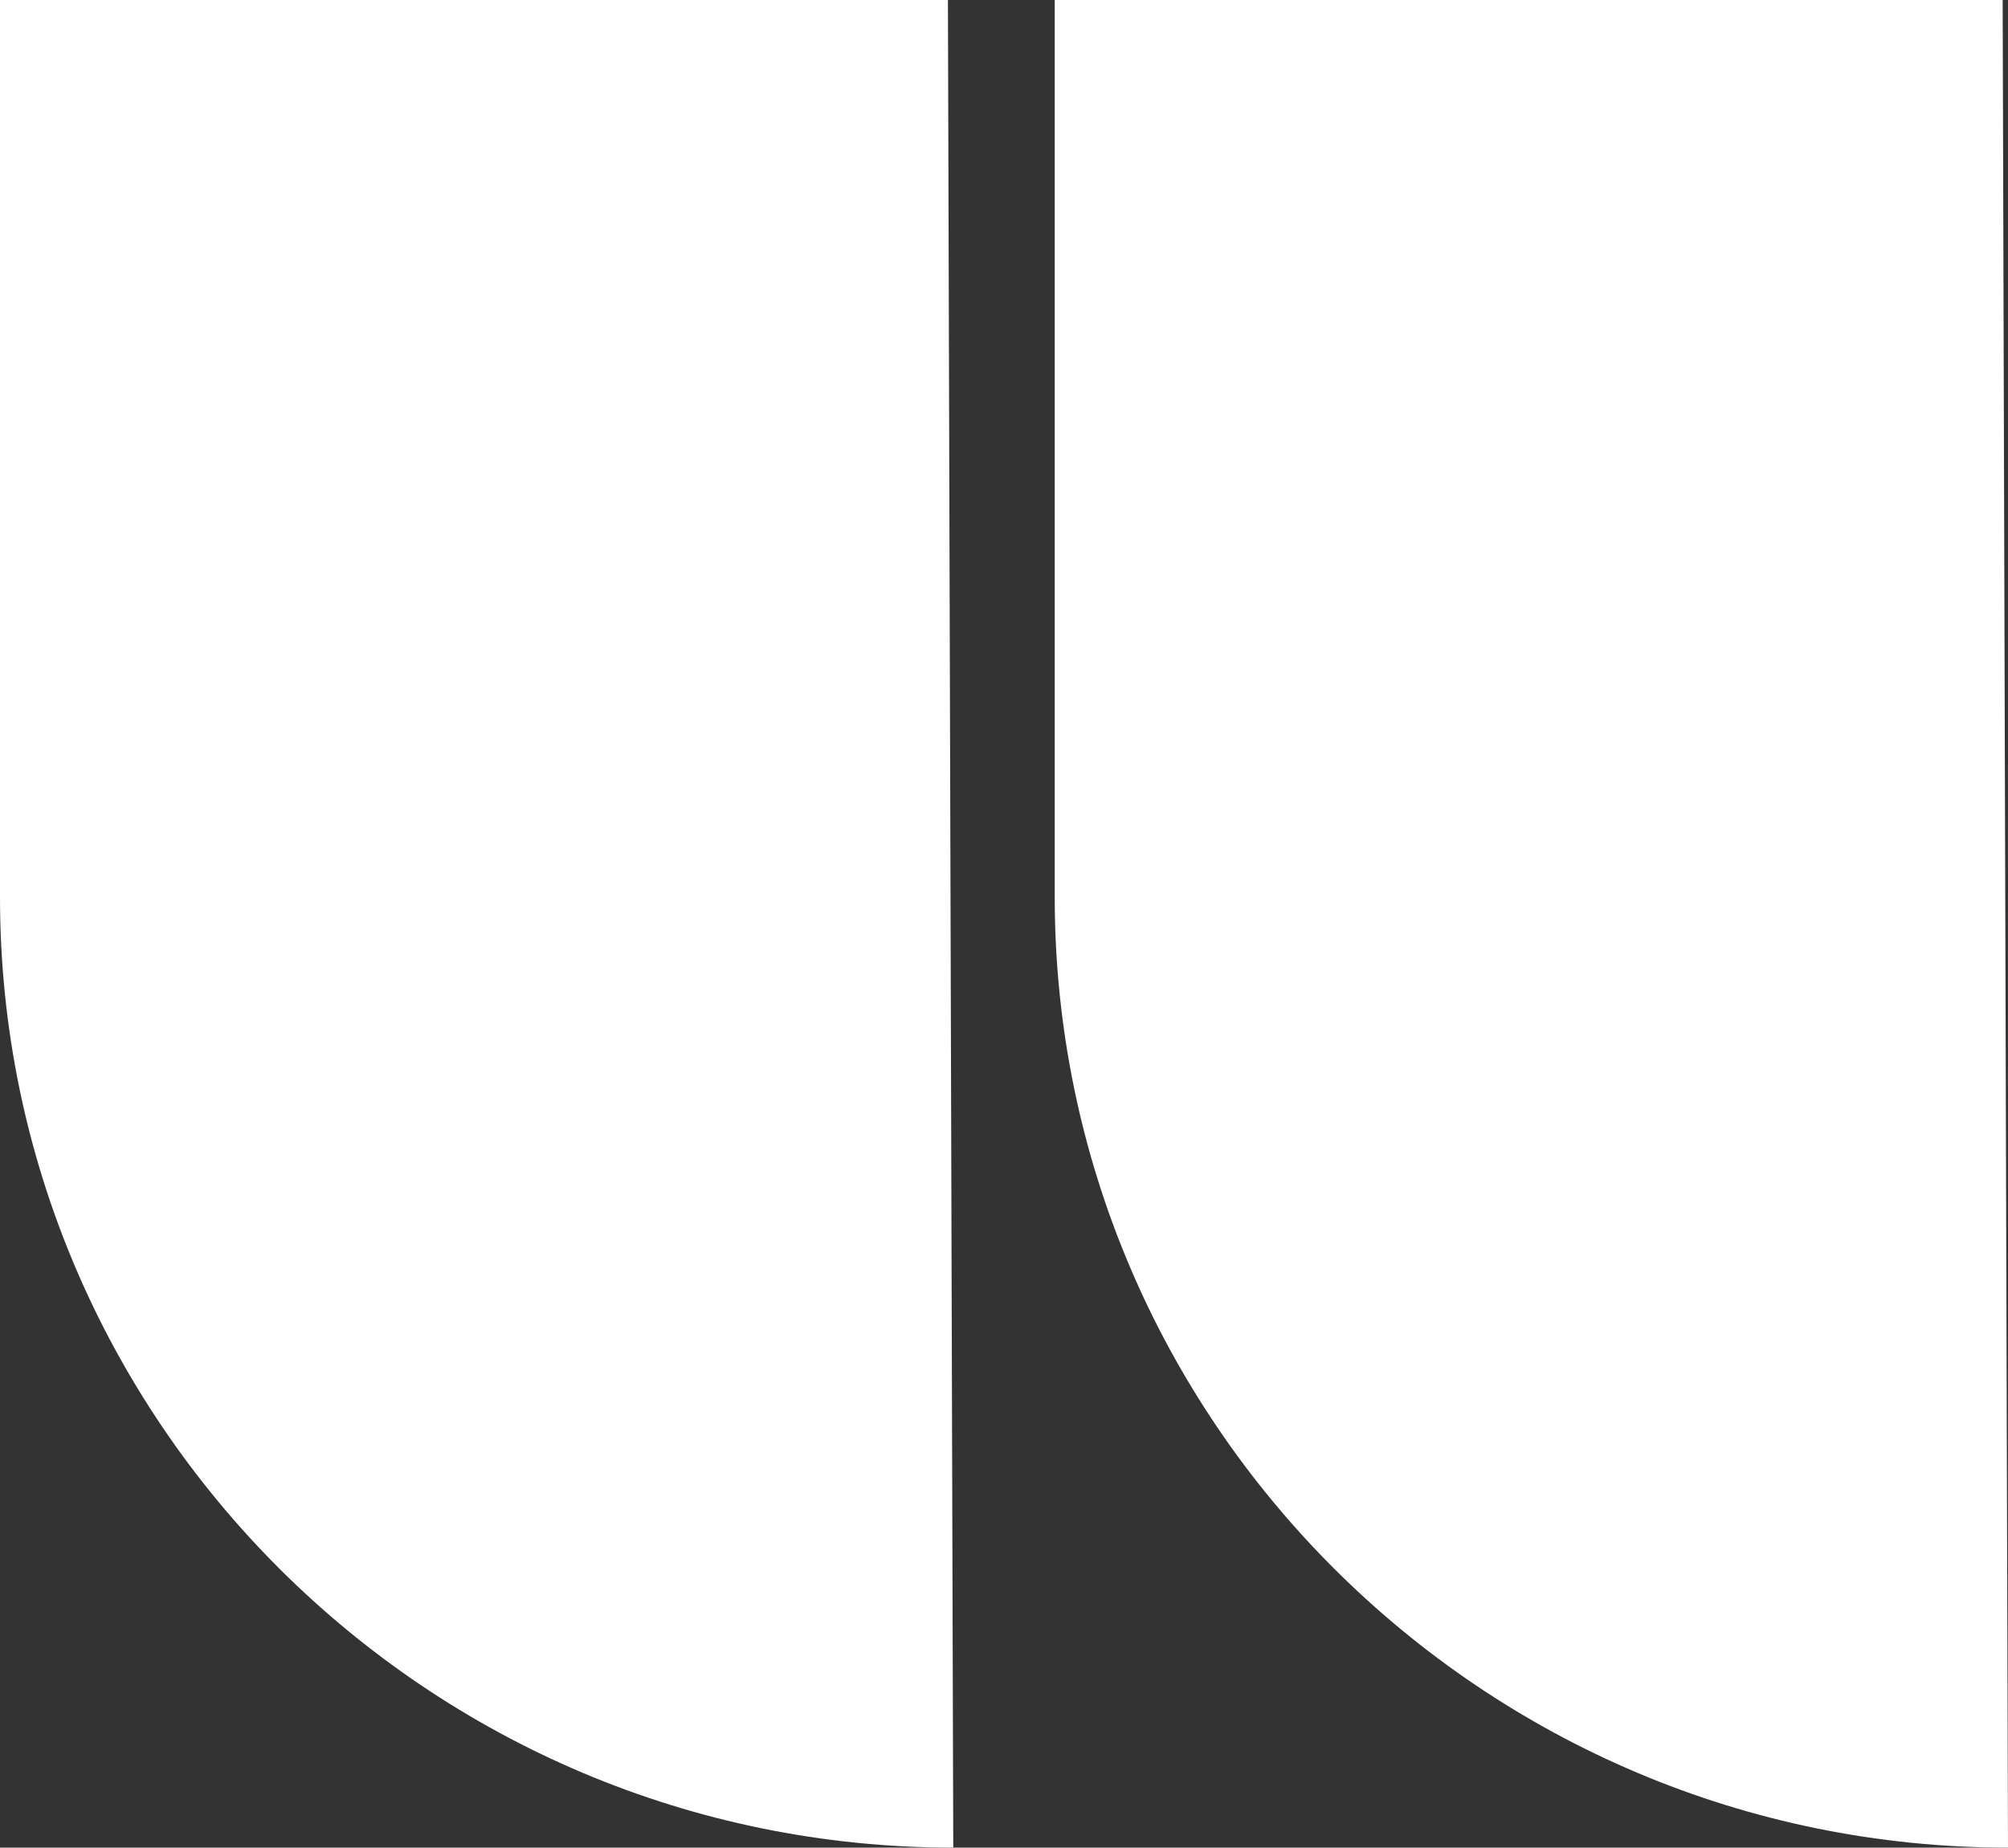
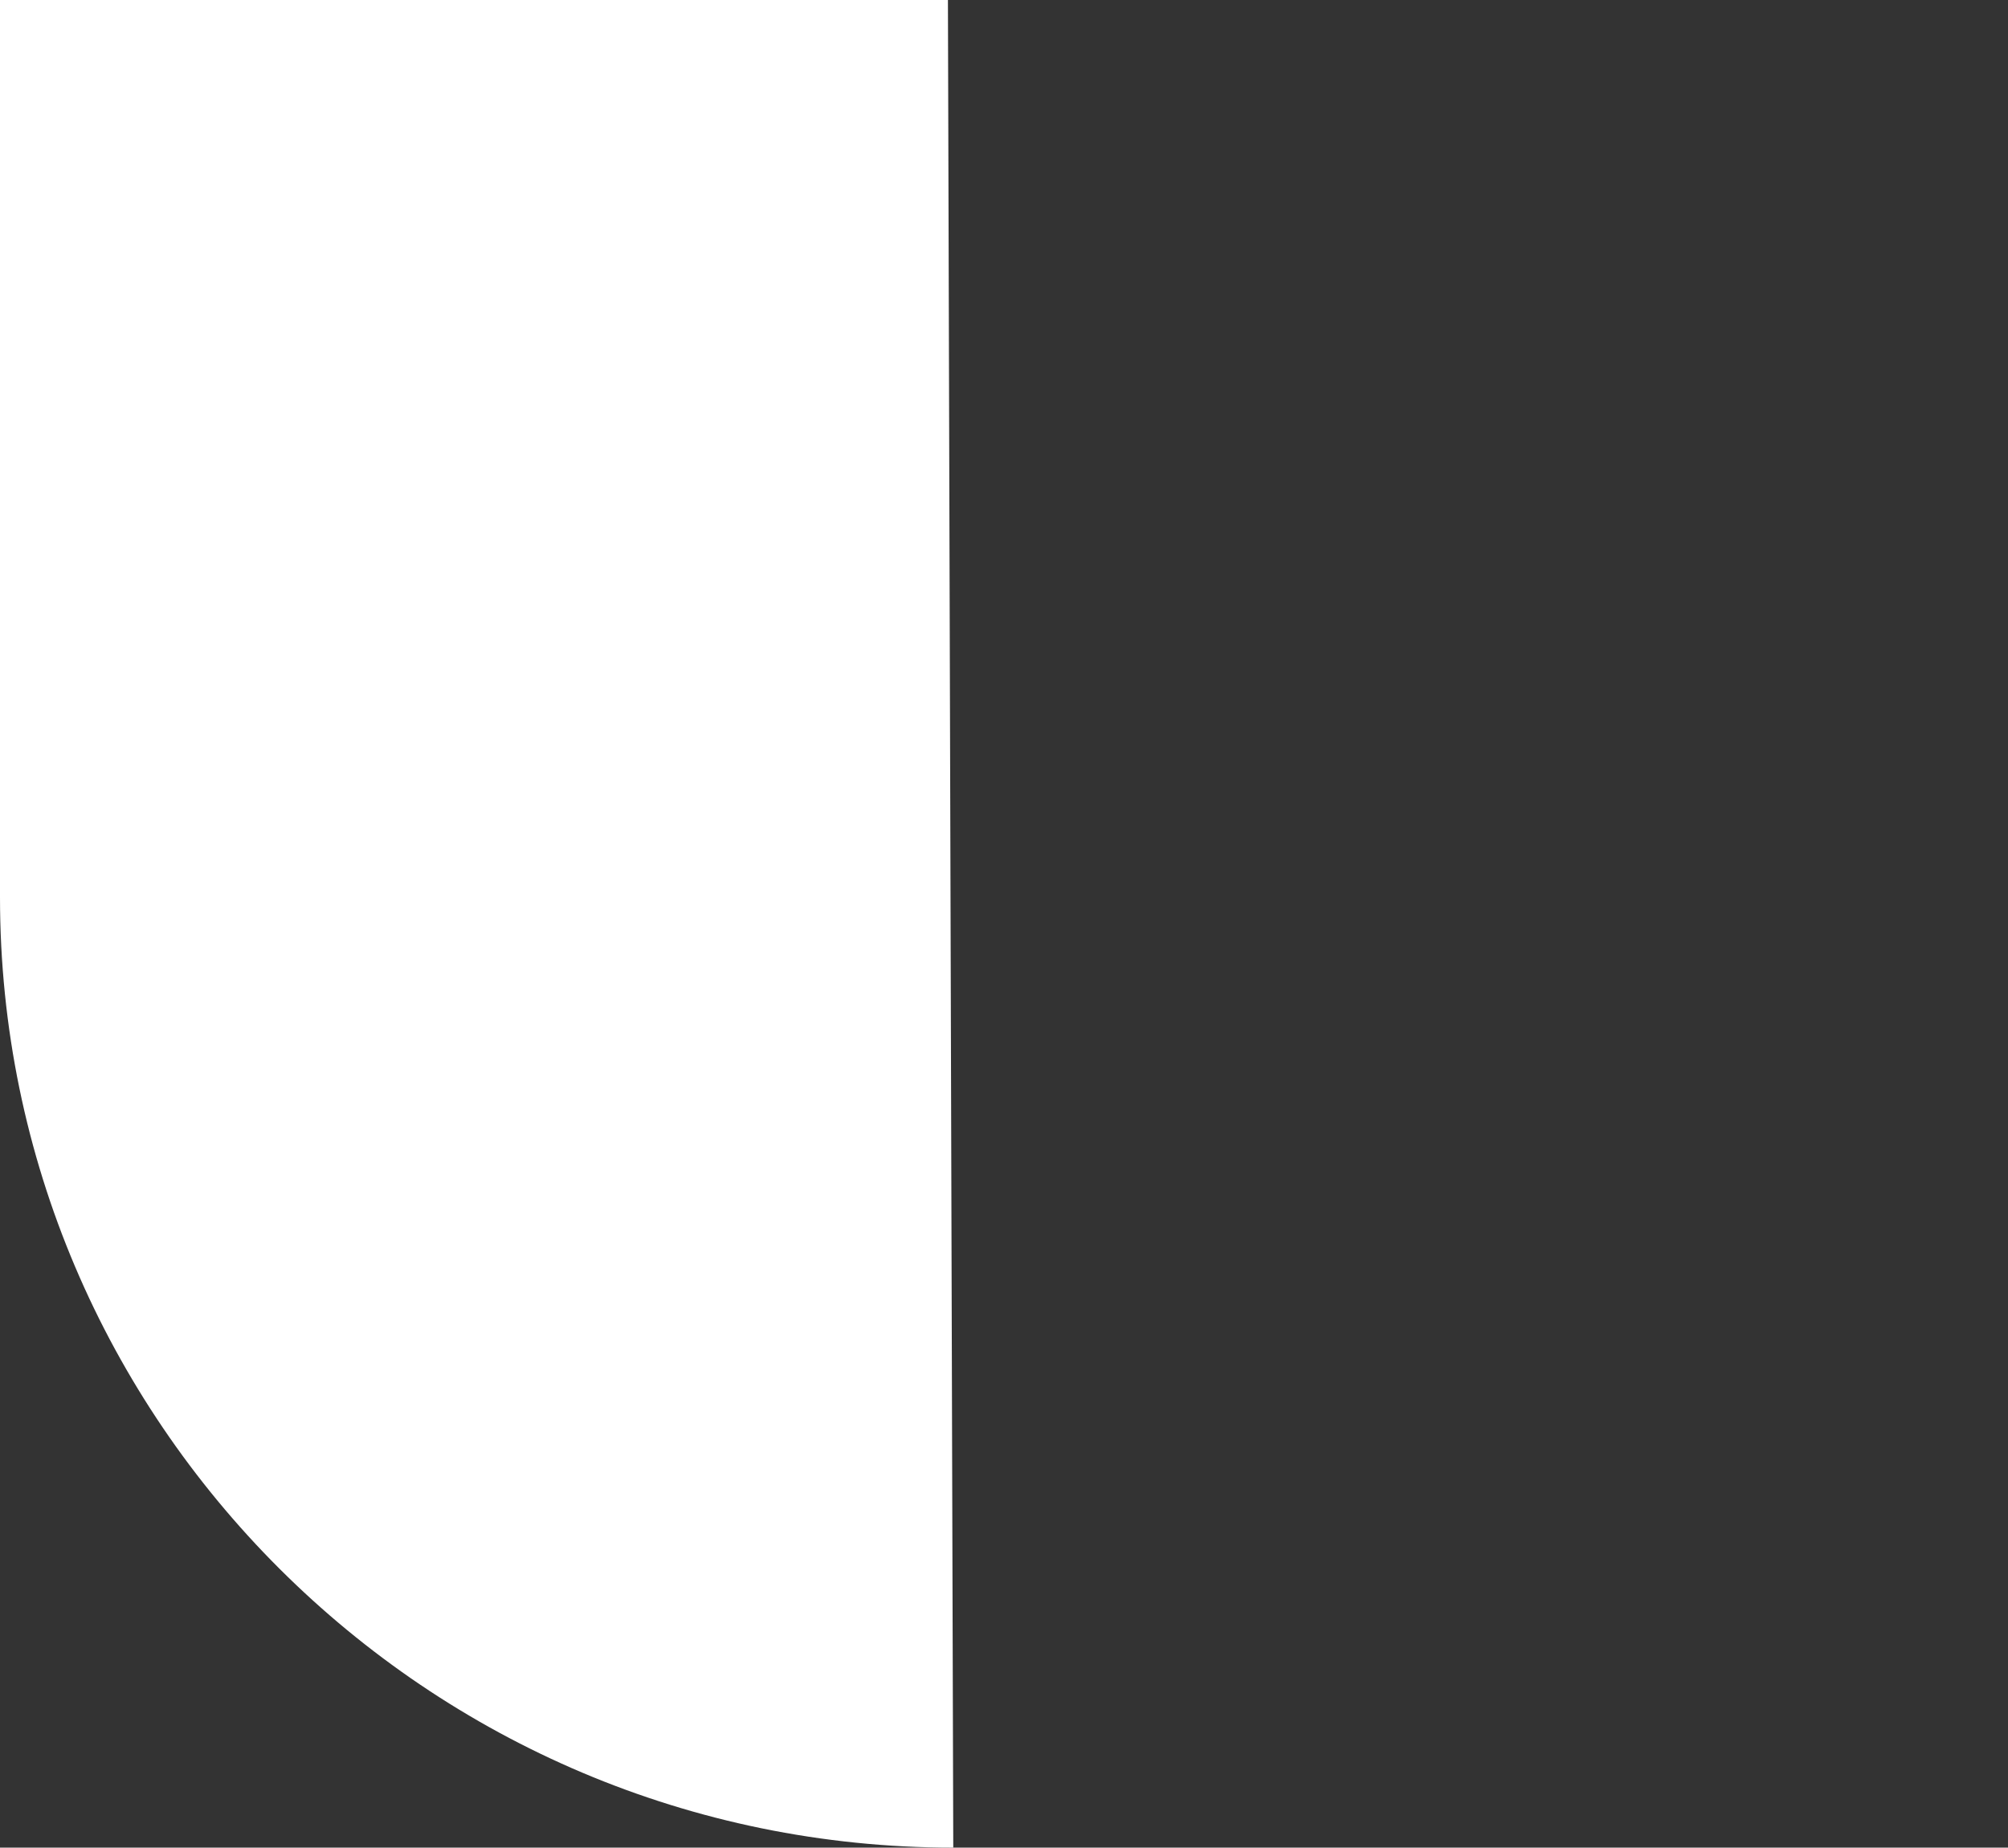
<svg xmlns="http://www.w3.org/2000/svg" version="1.1" id="Layer_1" x="0px" y="0px" viewBox="0 0 75.2 69.2" style="enable-background:new 0 0 75.2 69.2;" xml:space="preserve">
  <rect x="0" y="0" width="75.2" height="69.2" fill="#333333" stroke="none" />
  <style type="text/css">
	.st0{fill:#FFFFFF;}
</style>
-   <path class="st0" d="M75,0l-3,0L39.5,0v33.6c0,19.6,16,35.6,35.7,35.6L75,0z" />
  <path class="st0" d="M35.5,0l-3,0L0,0l0,33.6c0,19.6,16,35.6,35.7,35.6L35.5,0z" />
</svg>